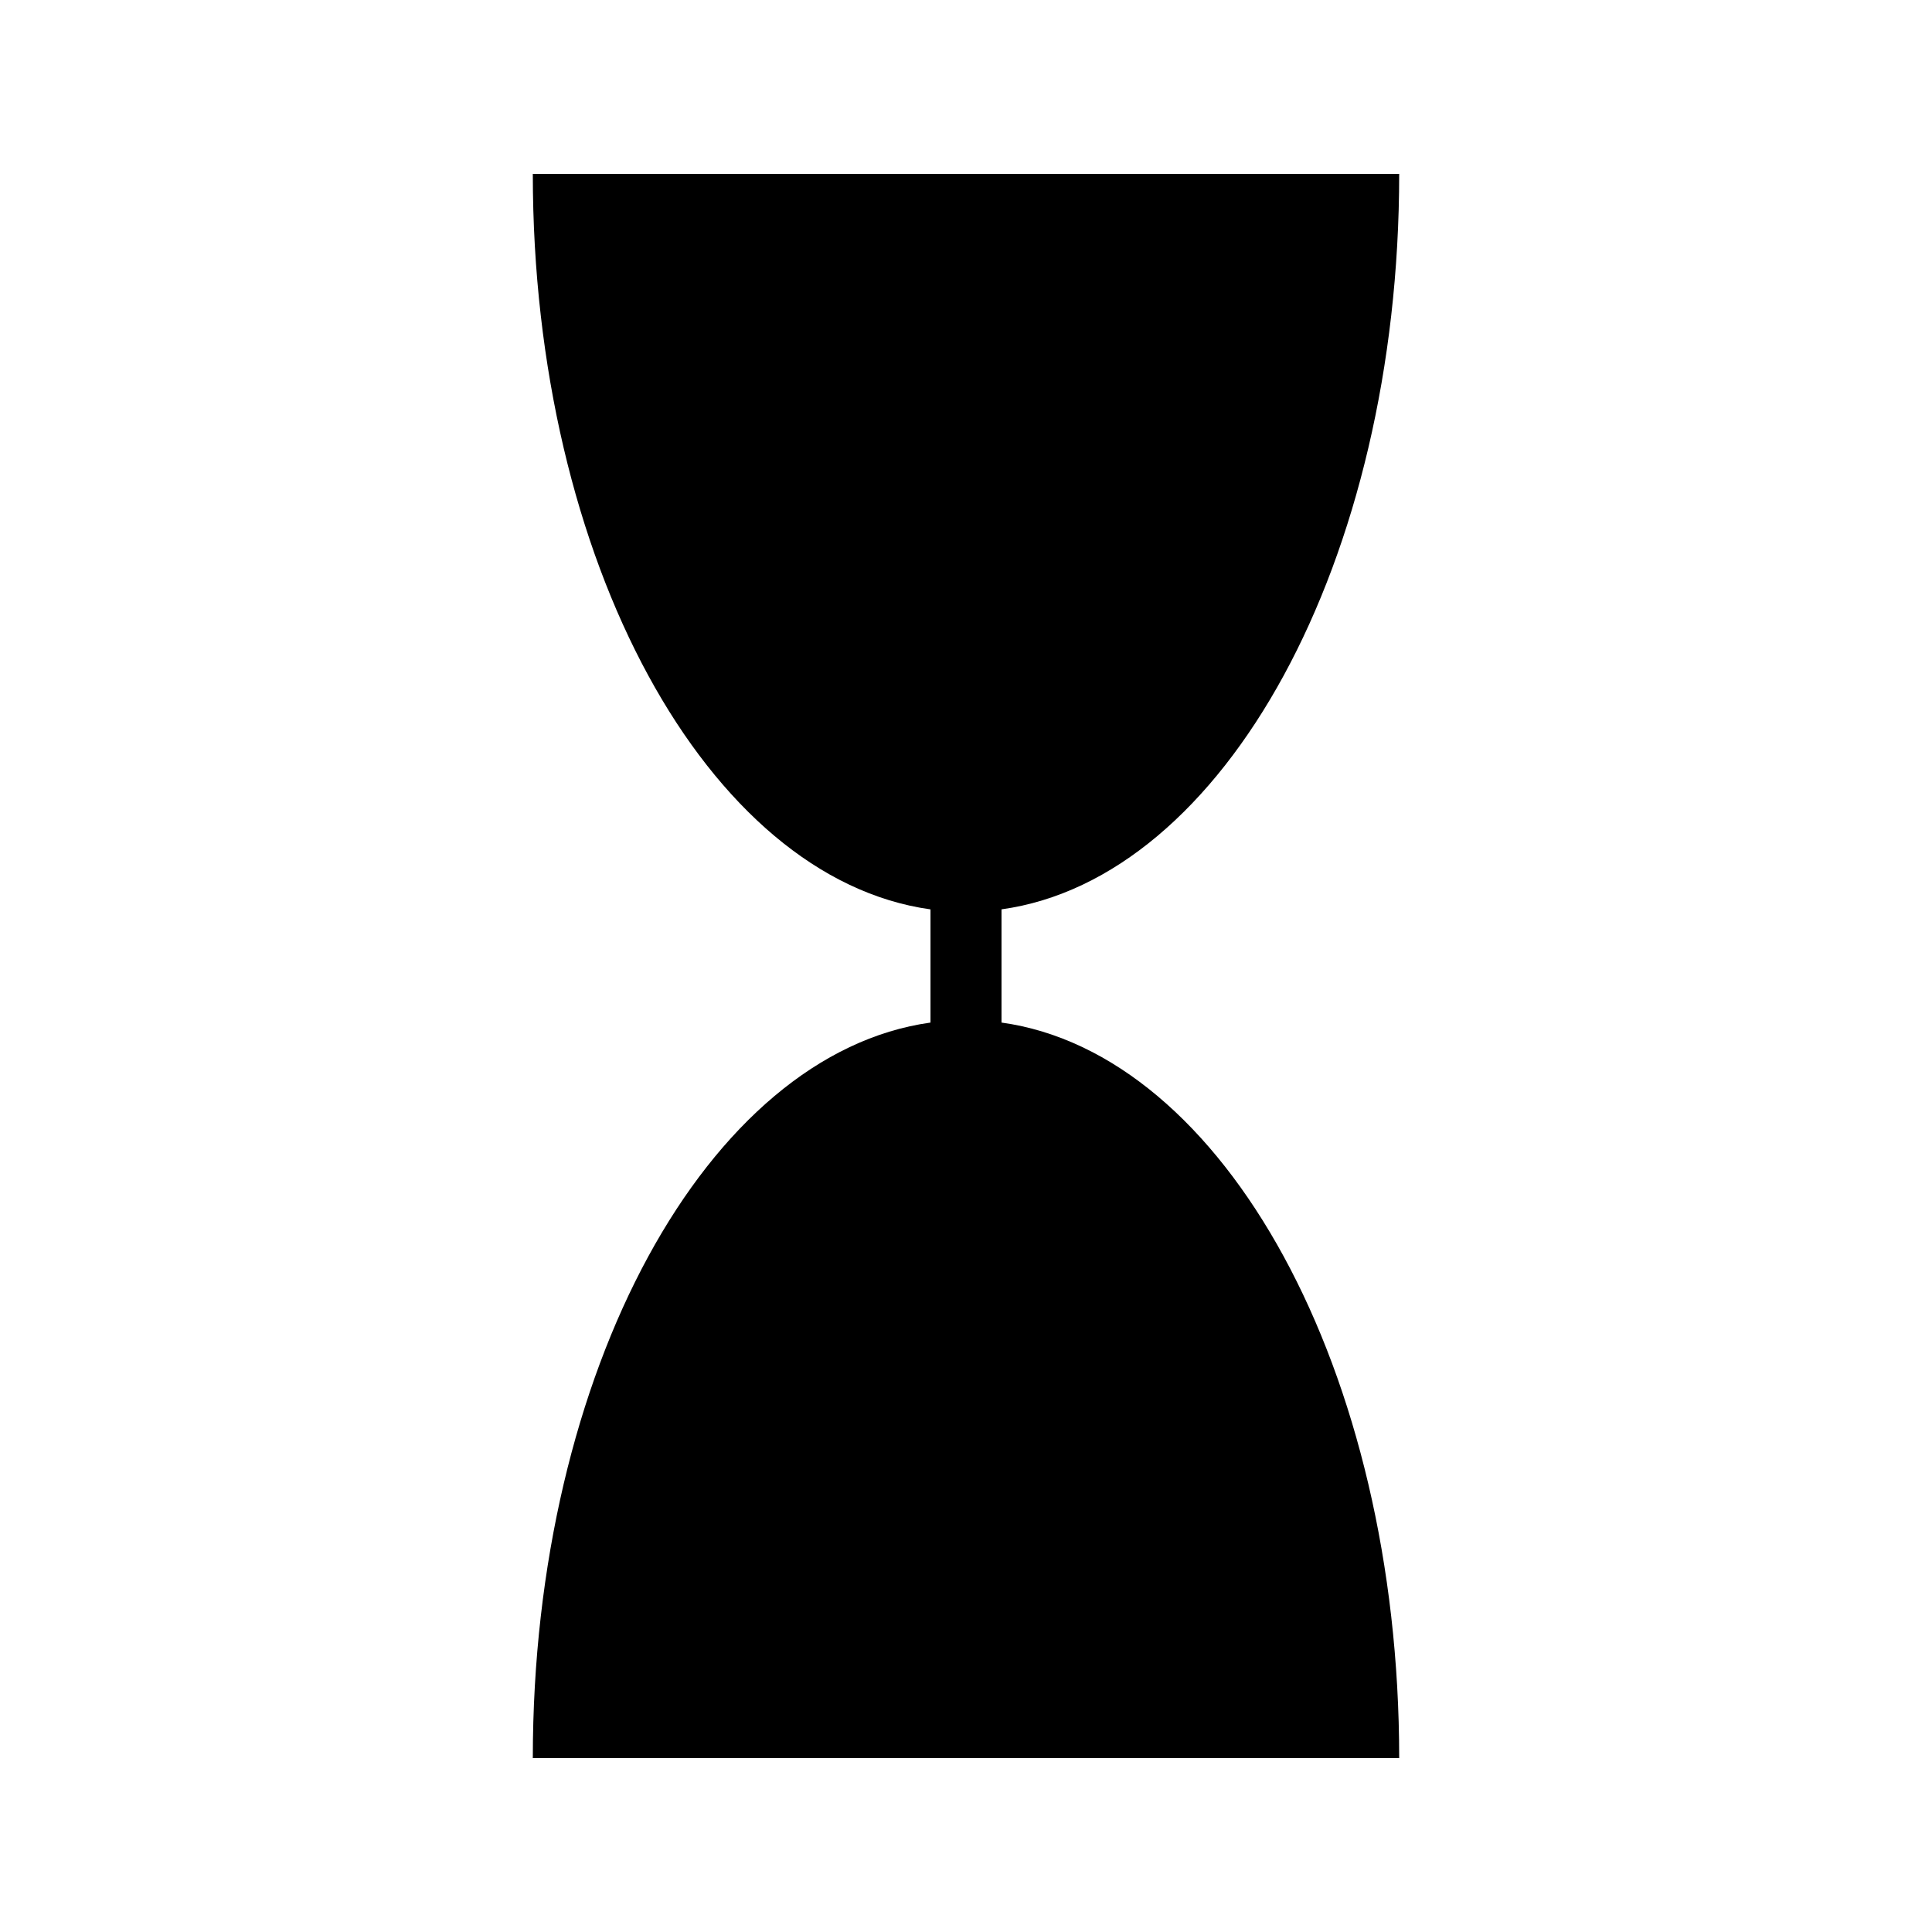
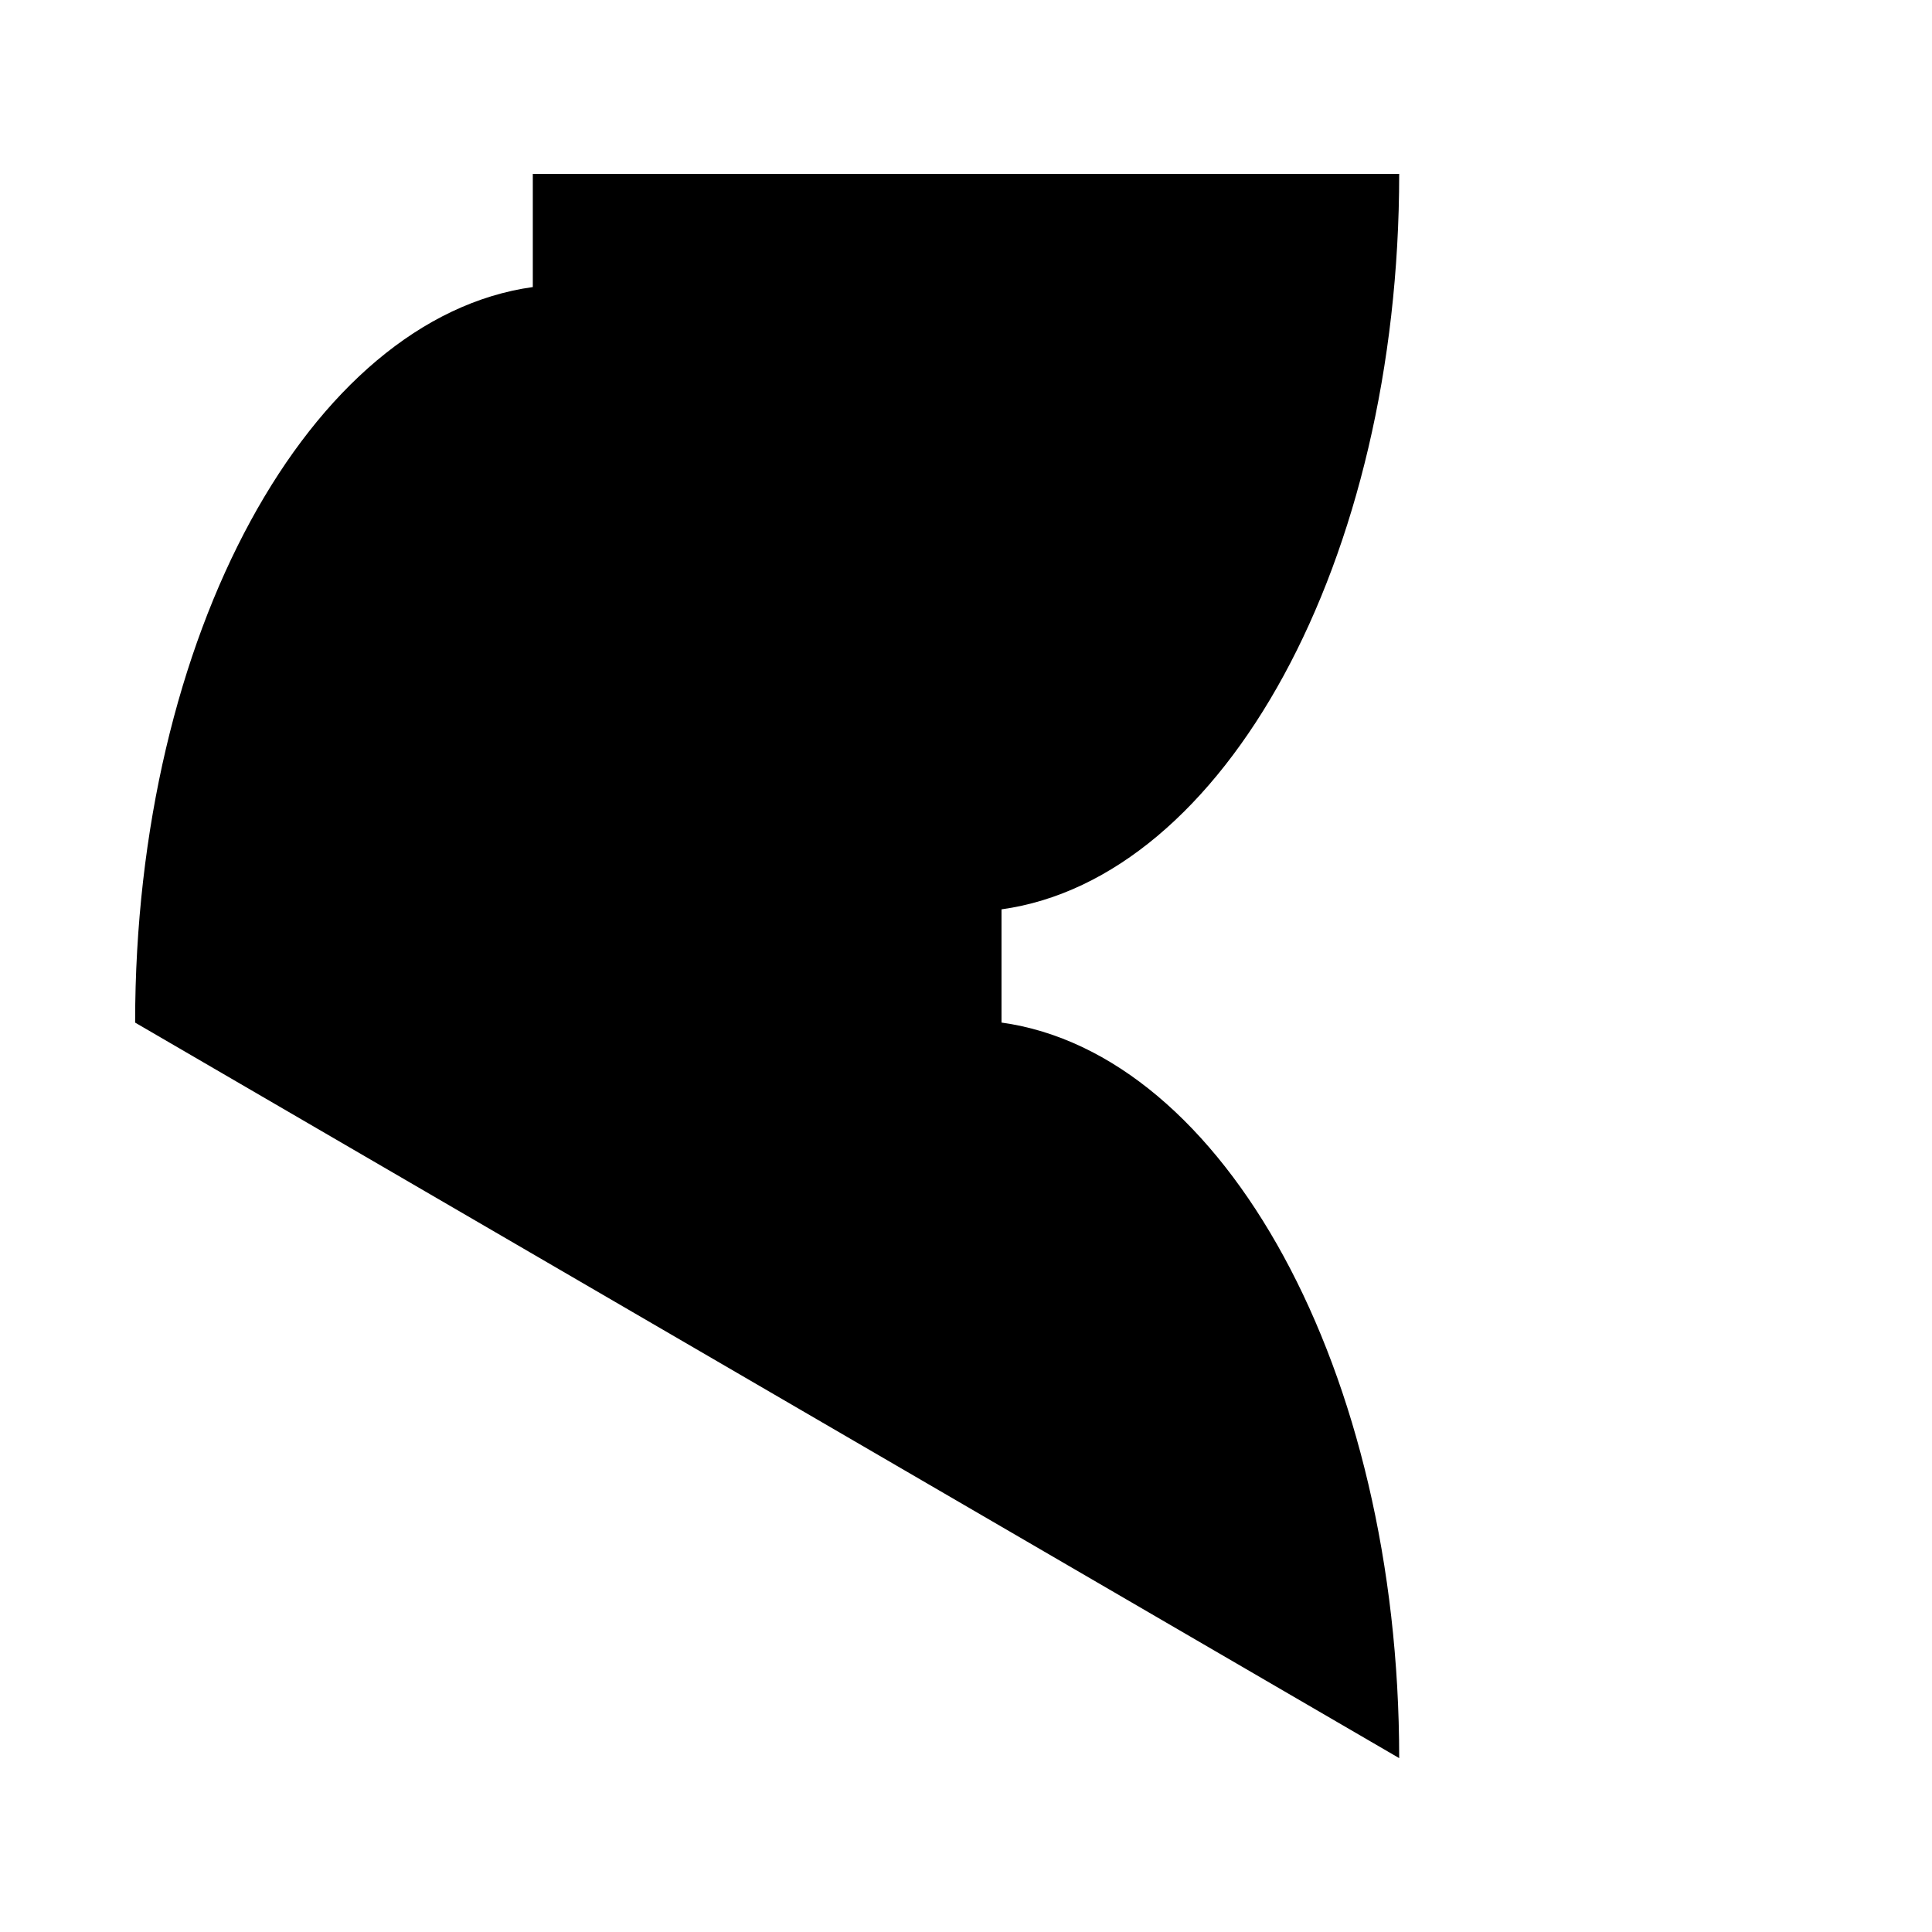
<svg xmlns="http://www.w3.org/2000/svg" fill="#000000" width="800px" height="800px" version="1.1" viewBox="144 144 512 512">
-   <path d="m514.8 609.92c0-102.68-46.402-186.73-105.39-194.93v-30.004c58.984-8.176 105.39-92.238 105.39-194.91h-229.6c0 102.67 46.402 186.73 105.39 194.92v29.996c-58.988 8.199-105.39 92.246-105.39 194.93z" />
+   <path d="m514.8 609.92c0-102.68-46.402-186.73-105.39-194.93v-30.004c58.984-8.176 105.39-92.238 105.39-194.91h-229.6v29.996c-58.988 8.199-105.39 92.246-105.39 194.93z" />
</svg>